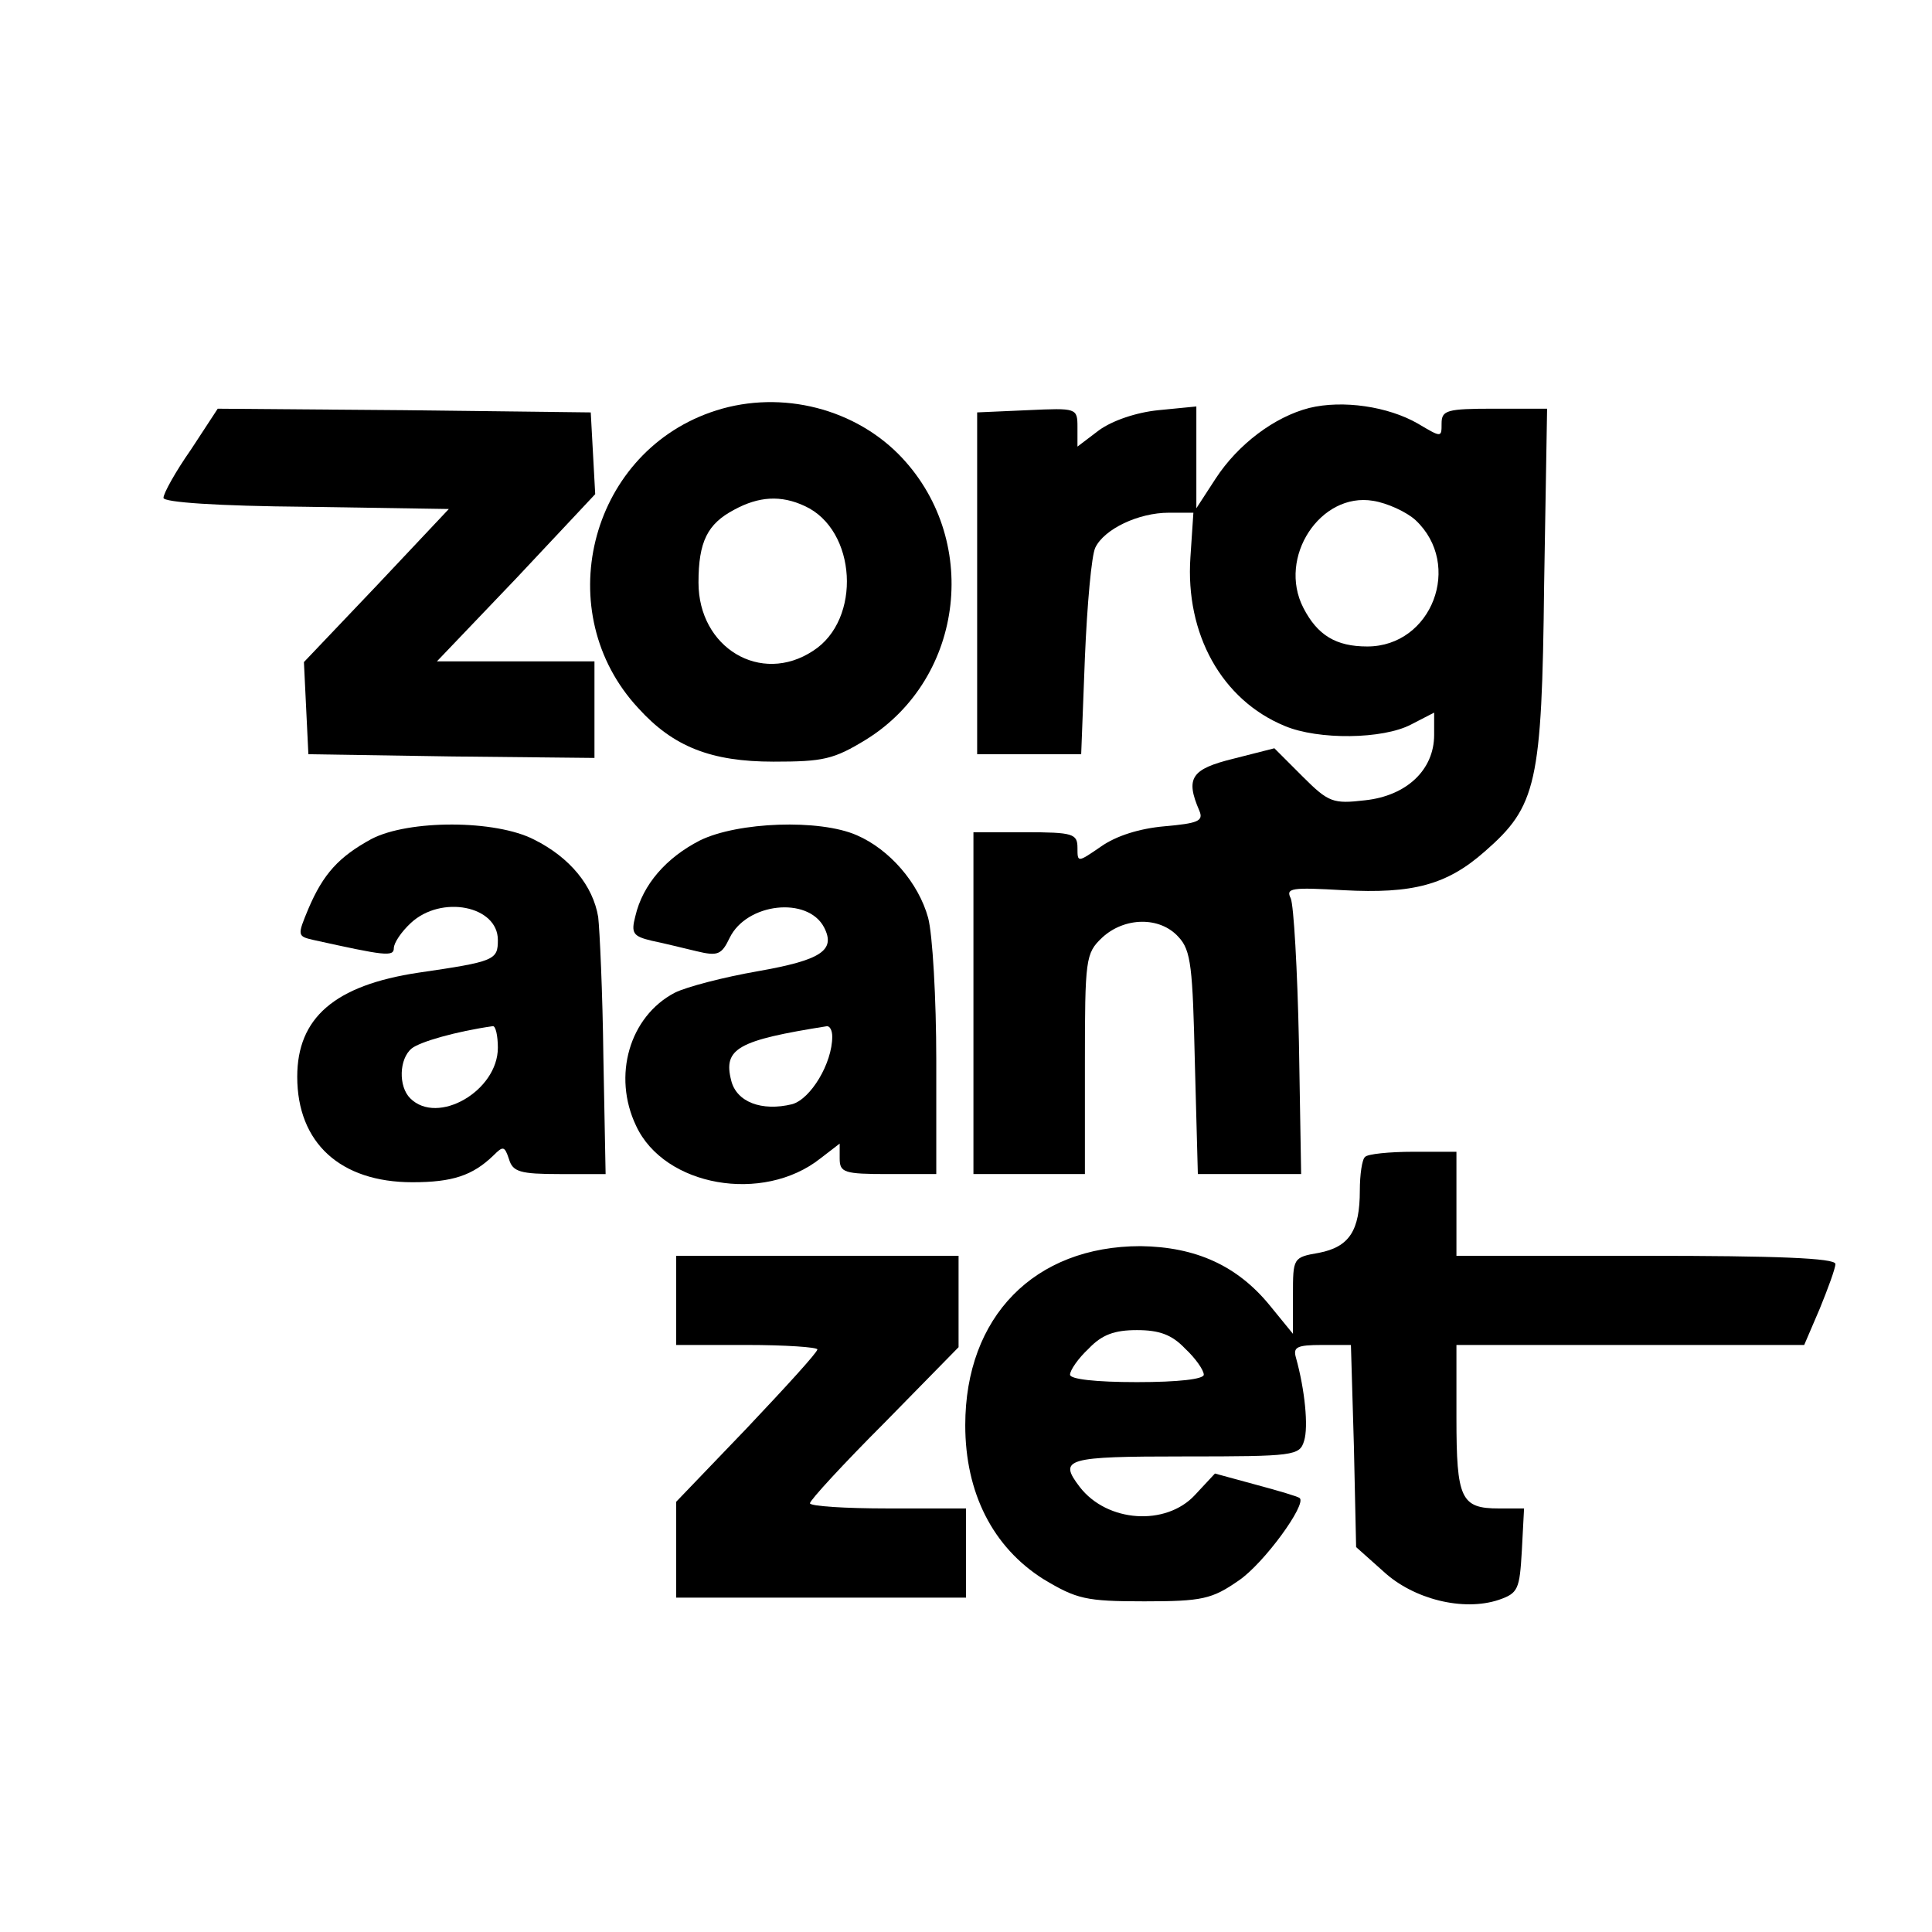
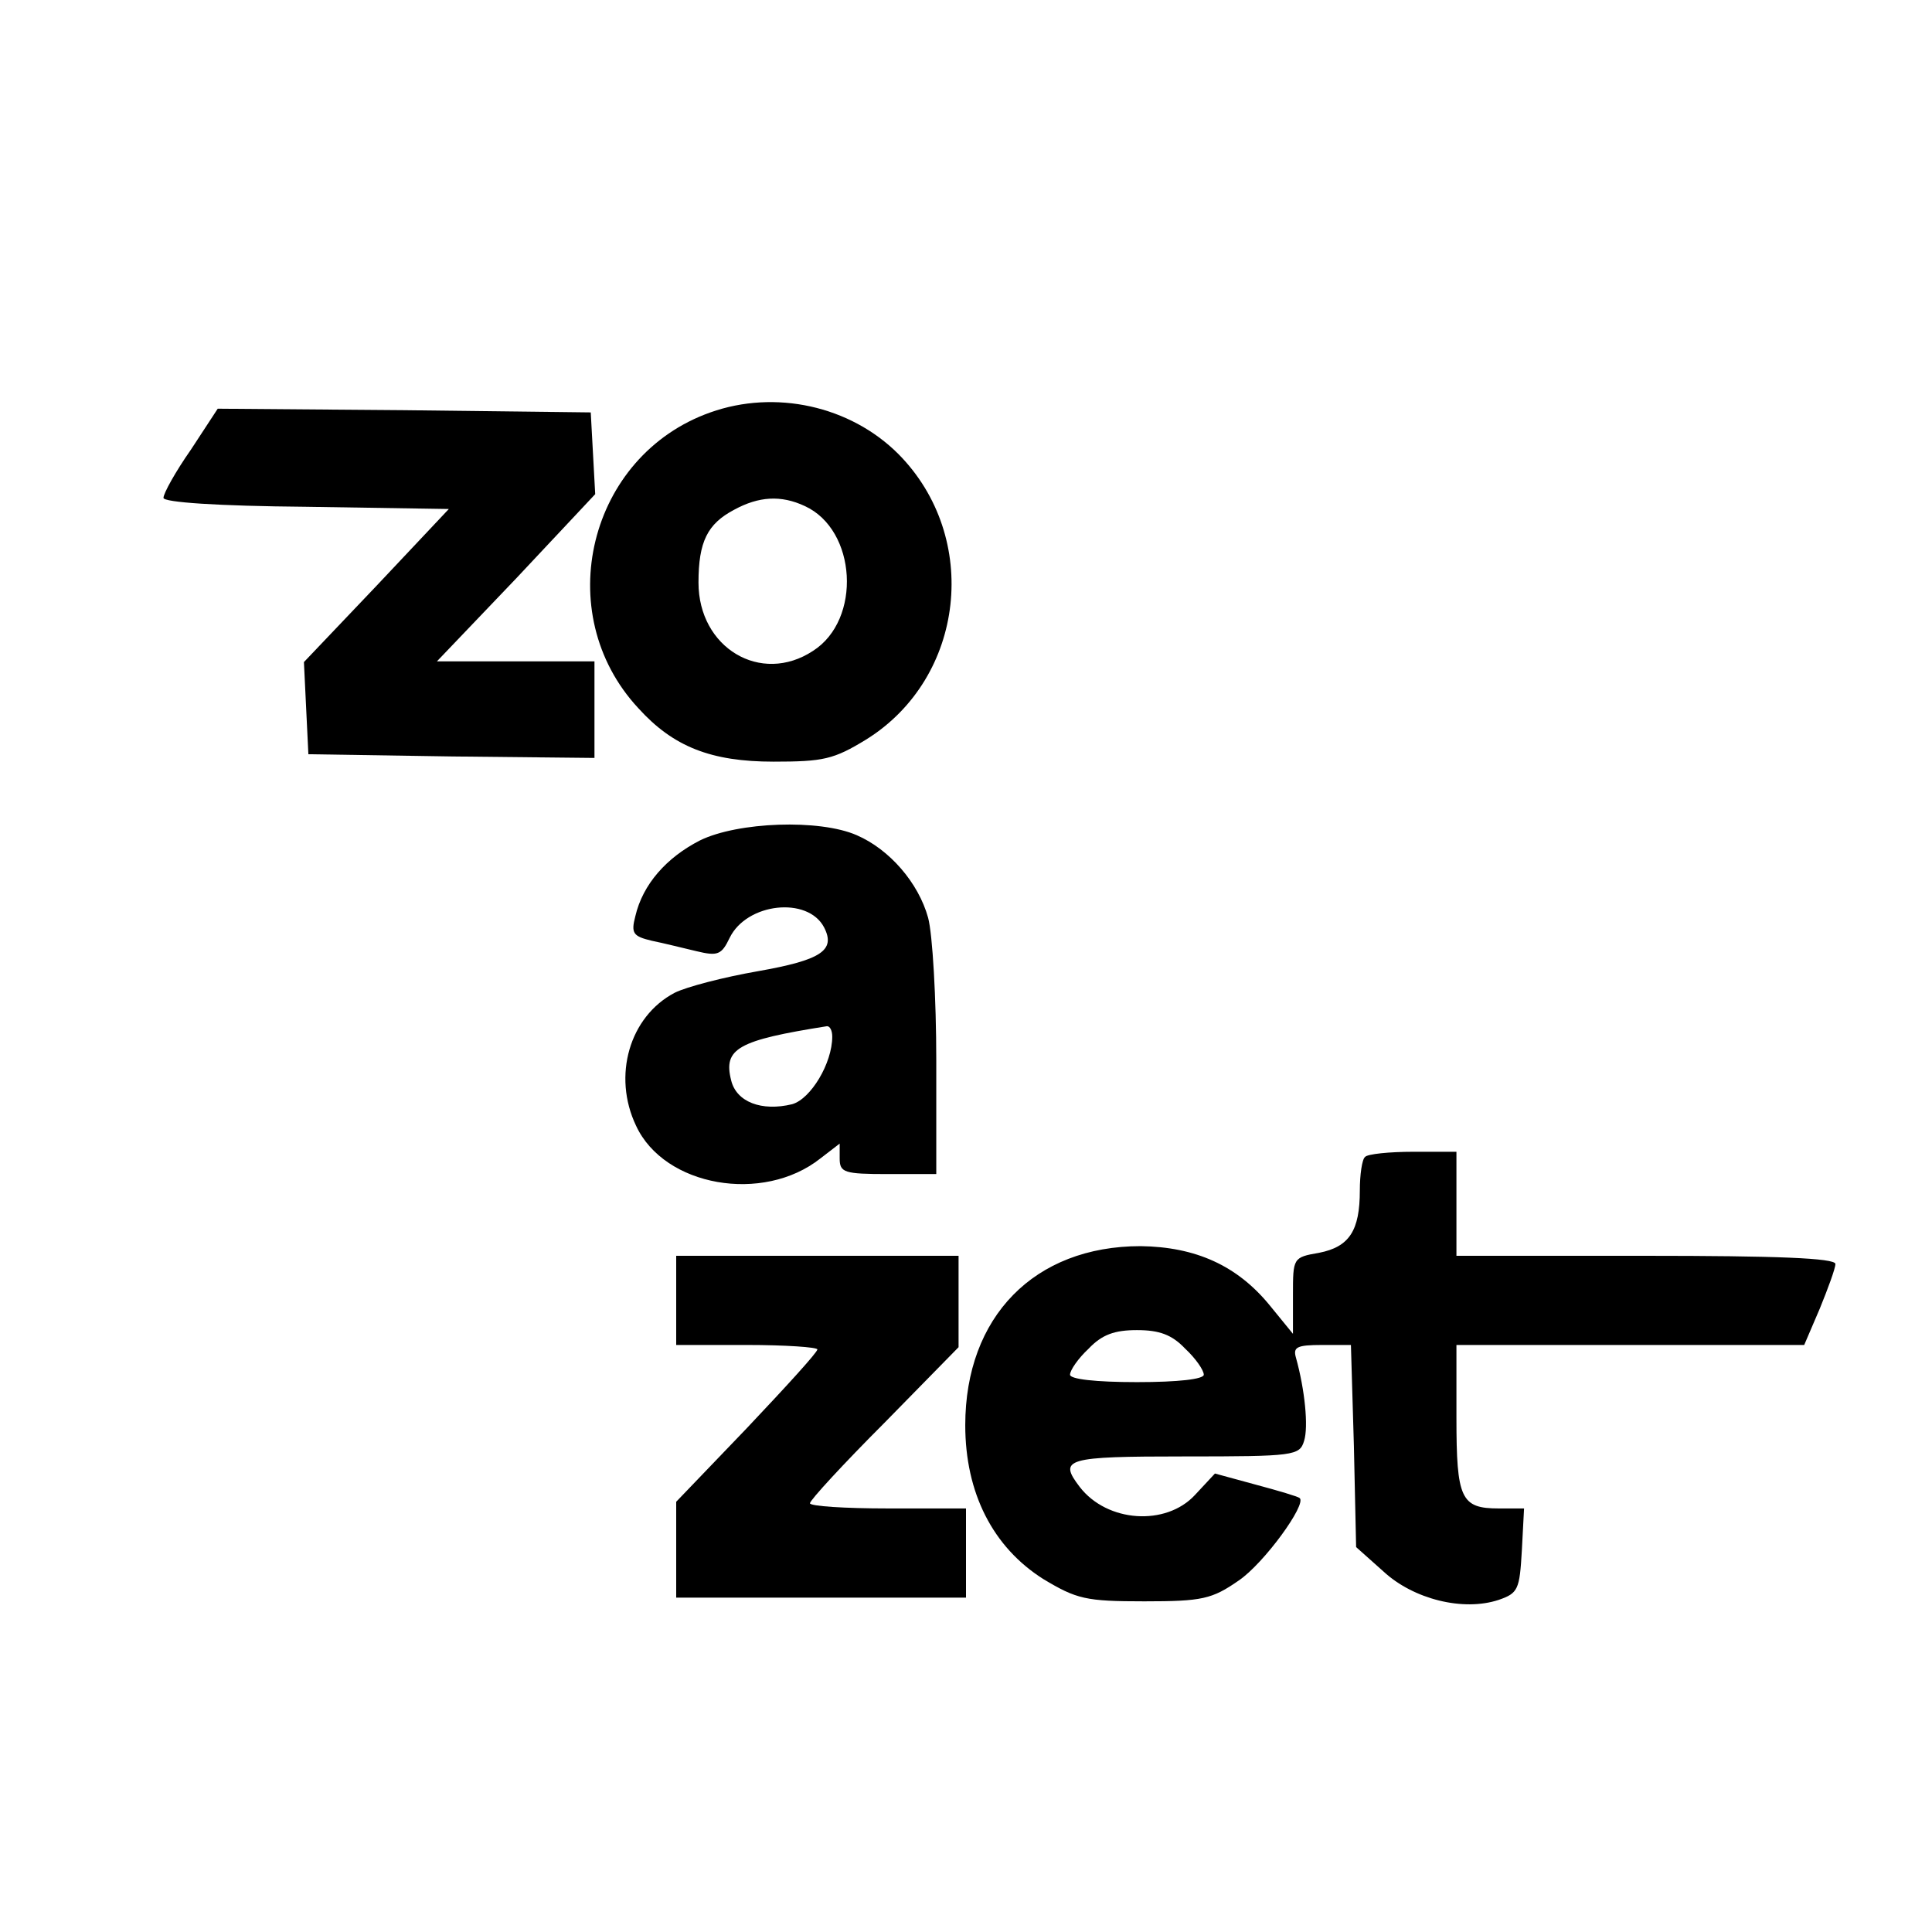
<svg xmlns="http://www.w3.org/2000/svg" version="1.0" width="260pt" height="260pt" viewBox="0 0 260 260" preserveAspectRatio="xMidYMid meet">
  <g transform="translate(0,260) scale(0.1,-0.1)" fill="#000000" stroke="none">
    <path d="M956 2045 c-164 -58 -216 -270 -97 -398 47 -52 98 -72 182 -72 67 0 81 3 125 30 133 83 154 272 43 384 -65 65 -166 87 -253 56z m127 -126 c70 -32 77 -153 11 -195 -70 -46 -154 4 -154 92 0 55 12 79 48 98 33 18 63 20 95 5z" />
-     <path d="M1762 2051 c-47 -12 -96 -49 -126 -95 l-26 -40 0 68 0 69 -51 -5 c-30 -3 -62 -14 -80 -27 l-29 -22 0 26 c0 26 -1 26 -67 23 l-68 -3 0 -230 0 -230 70 0 70 0 5 130 c3 72 9 138 14 148 12 25 58 47 99 47 l33 0 -4 -60 c-7 -103 42 -192 127 -227 45 -19 132 -18 170 2 l31 16 0 -30 c0 -47 -37 -82 -93 -88 -43 -5 -49 -3 -84 32 l-38 38 -55 -14 c-57 -14 -65 -26 -46 -70 6 -14 -2 -17 -47 -21 -34 -3 -65 -13 -85 -27 -32 -22 -32 -22 -32 -2 0 19 -6 21 -70 21 l-70 0 0 -230 0 -230 75 0 75 0 0 148 c0 142 1 149 23 170 30 28 78 29 103 1 17 -18 19 -41 22 -170 l4 -149 70 0 69 0 -3 178 c-2 97 -7 184 -11 193 -7 14 1 15 71 11 93 -5 139 7 190 52 70 61 77 91 80 359 l4 237 -71 0 c-64 0 -71 -2 -71 -20 0 -19 0 -19 -32 0 -40 23 -101 32 -146 21z m143 -151 c64 -60 22 -170 -65 -170 -42 0 -67 15 -86 52 -35 68 23 156 94 144 19 -3 45 -15 57 -26z" />
    <path d="M257 1995 c-21 -30 -37 -59 -37 -65 0 -6 73 -11 192 -12 l192 -3 -97 -103 -98 -103 3 -62 3 -62 193 -3 192 -2 0 65 0 65 -106 0 -106 0 107 112 106 113 -3 55 -3 55 -251 3 -251 2 -36 -55z" />
-     <path d="M500 1471 c-44 -24 -65 -47 -85 -94 -15 -36 -15 -37 7 -42 95 -21 108 -23 108 -11 0 7 10 22 23 34 41 38 117 23 117 -23 0 -27 -4 -29 -107 -44 -113 -17 -163 -61 -163 -140 0 -89 58 -142 155 -142 54 0 81 9 109 36 13 13 15 13 21 -5 5 -17 15 -20 68 -20 l62 0 -3 157 c-1 87 -5 172 -7 189 -7 42 -38 80 -86 104 -52 27 -169 27 -219 1z m170 -281 c0 -58 -81 -105 -118 -68 -16 16 -15 53 2 67 11 9 60 23 109 30 4 1 7 -13 7 -29z" />
    <path d="M942 1469 c-45 -23 -77 -59 -87 -102 -6 -23 -3 -27 22 -33 15 -3 43 -10 60 -14 29 -7 34 -5 45 18 23 47 105 56 127 14 16 -31 -4 -44 -89 -59 -46 -8 -96 -21 -112 -29 -61 -32 -84 -112 -52 -179 38 -82 171 -105 248 -44 l26 20 0 -20 c0 -19 6 -21 65 -21 l65 0 0 153 c0 83 -5 170 -11 192 -13 47 -52 92 -96 111 -50 22 -160 18 -211 -7z m178 -264 c0 -36 -29 -84 -54 -91 -41 -10 -75 3 -82 32 -11 43 9 54 129 73 4 0 7 -6 7 -14z" />
    <path d="M1837 1043 c-4 -3 -7 -24 -7 -45 0 -54 -14 -76 -55 -84 -35 -6 -35 -7 -35 -57 l0 -52 -31 38 c-44 54 -100 79 -174 80 -143 0 -236 -95 -236 -241 0 -91 37 -164 105 -207 45 -27 57 -30 136 -30 78 0 91 3 127 28 34 23 92 103 82 111 -2 2 -29 10 -59 18 l-55 15 -27 -29 c-39 -42 -118 -37 -155 11 -29 38 -19 41 141 41 148 0 155 1 161 21 6 19 1 69 -11 112 -4 14 1 17 35 17 l39 0 4 -136 3 -136 37 -33 c40 -37 107 -54 155 -38 26 9 28 14 31 66 l3 57 -34 0 c-51 0 -57 13 -57 122 l0 98 234 0 234 0 21 49 c11 27 21 54 21 60 0 8 -81 11 -255 11 l-255 0 0 70 0 70 -58 0 c-32 0 -62 -3 -65 -7z m-242 -258 c14 -13 25 -29 25 -35 0 -6 -34 -10 -90 -10 -56 0 -90 4 -90 10 0 6 11 22 25 35 18 19 35 25 65 25 30 0 47 -6 65 -25z" />
    <path d="M910 850 l0 -60 95 0 c52 0 95 -3 95 -6 0 -4 -43 -51 -95 -106 l-95 -99 0 -64 0 -65 195 0 195 0 0 60 0 60 -105 0 c-58 0 -105 3 -105 7 0 4 45 53 100 108 l100 102 0 62 0 61 -190 0 -190 0 0 -60z" />
  </g>
</svg>